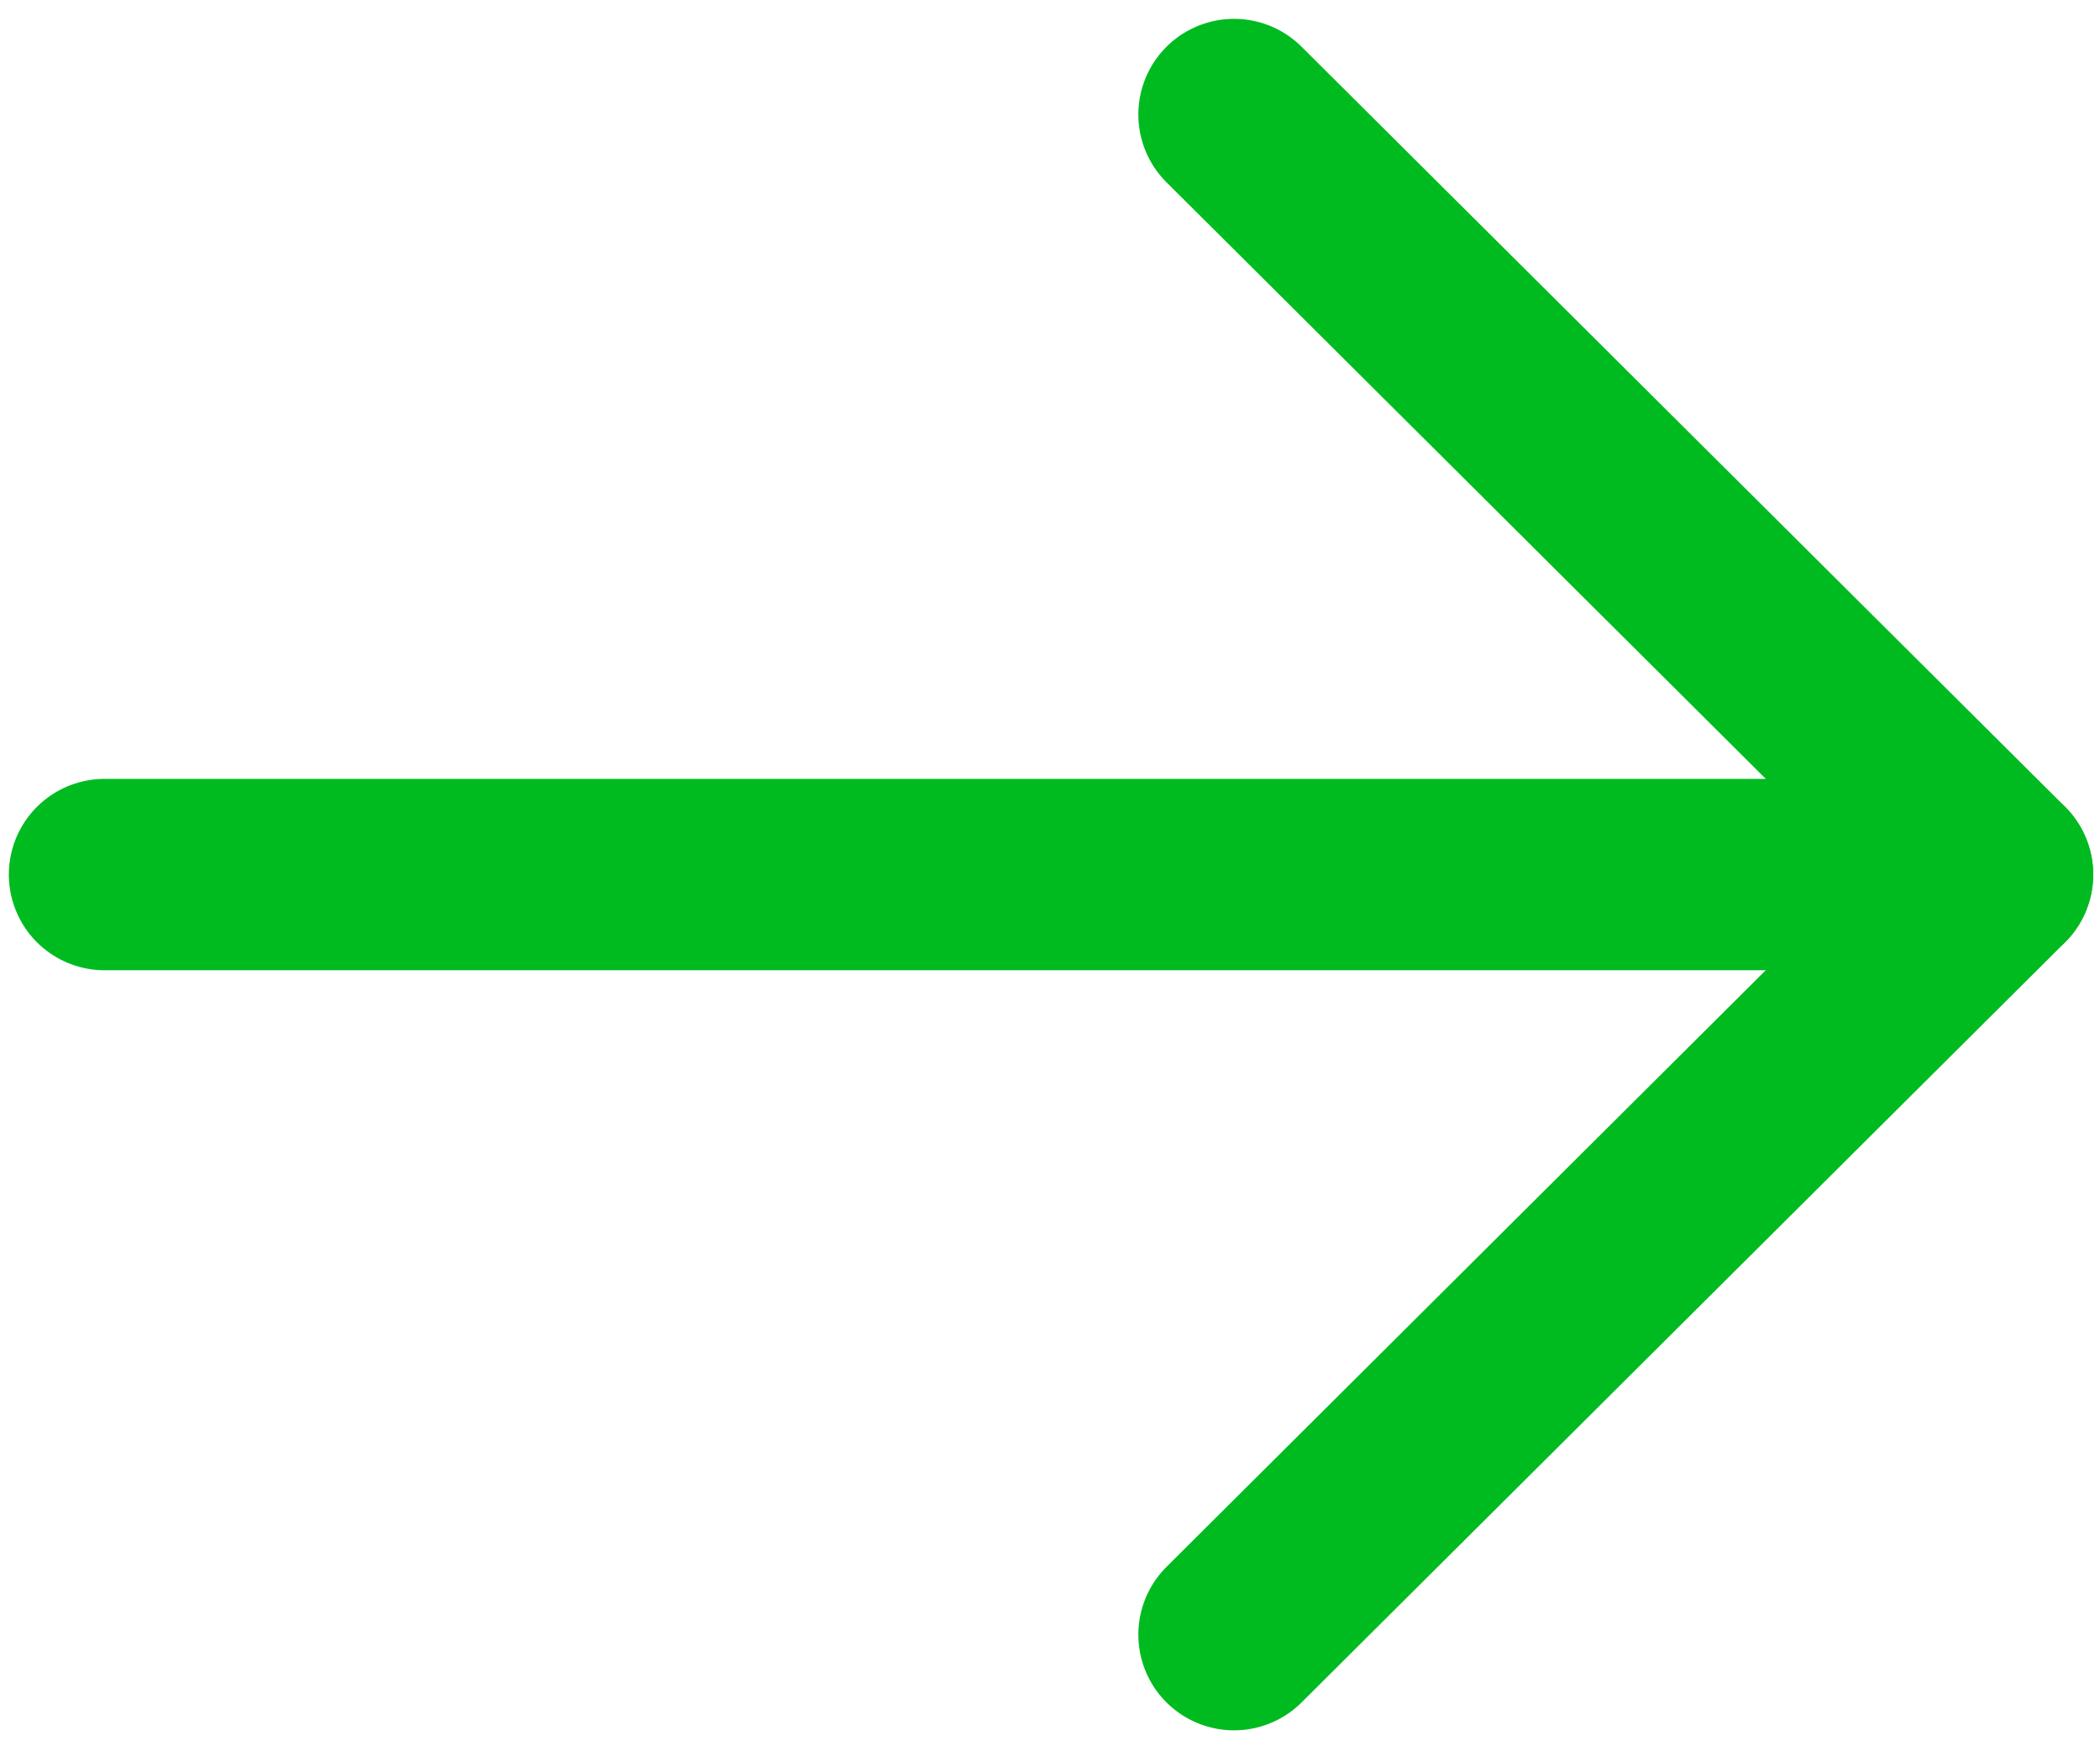
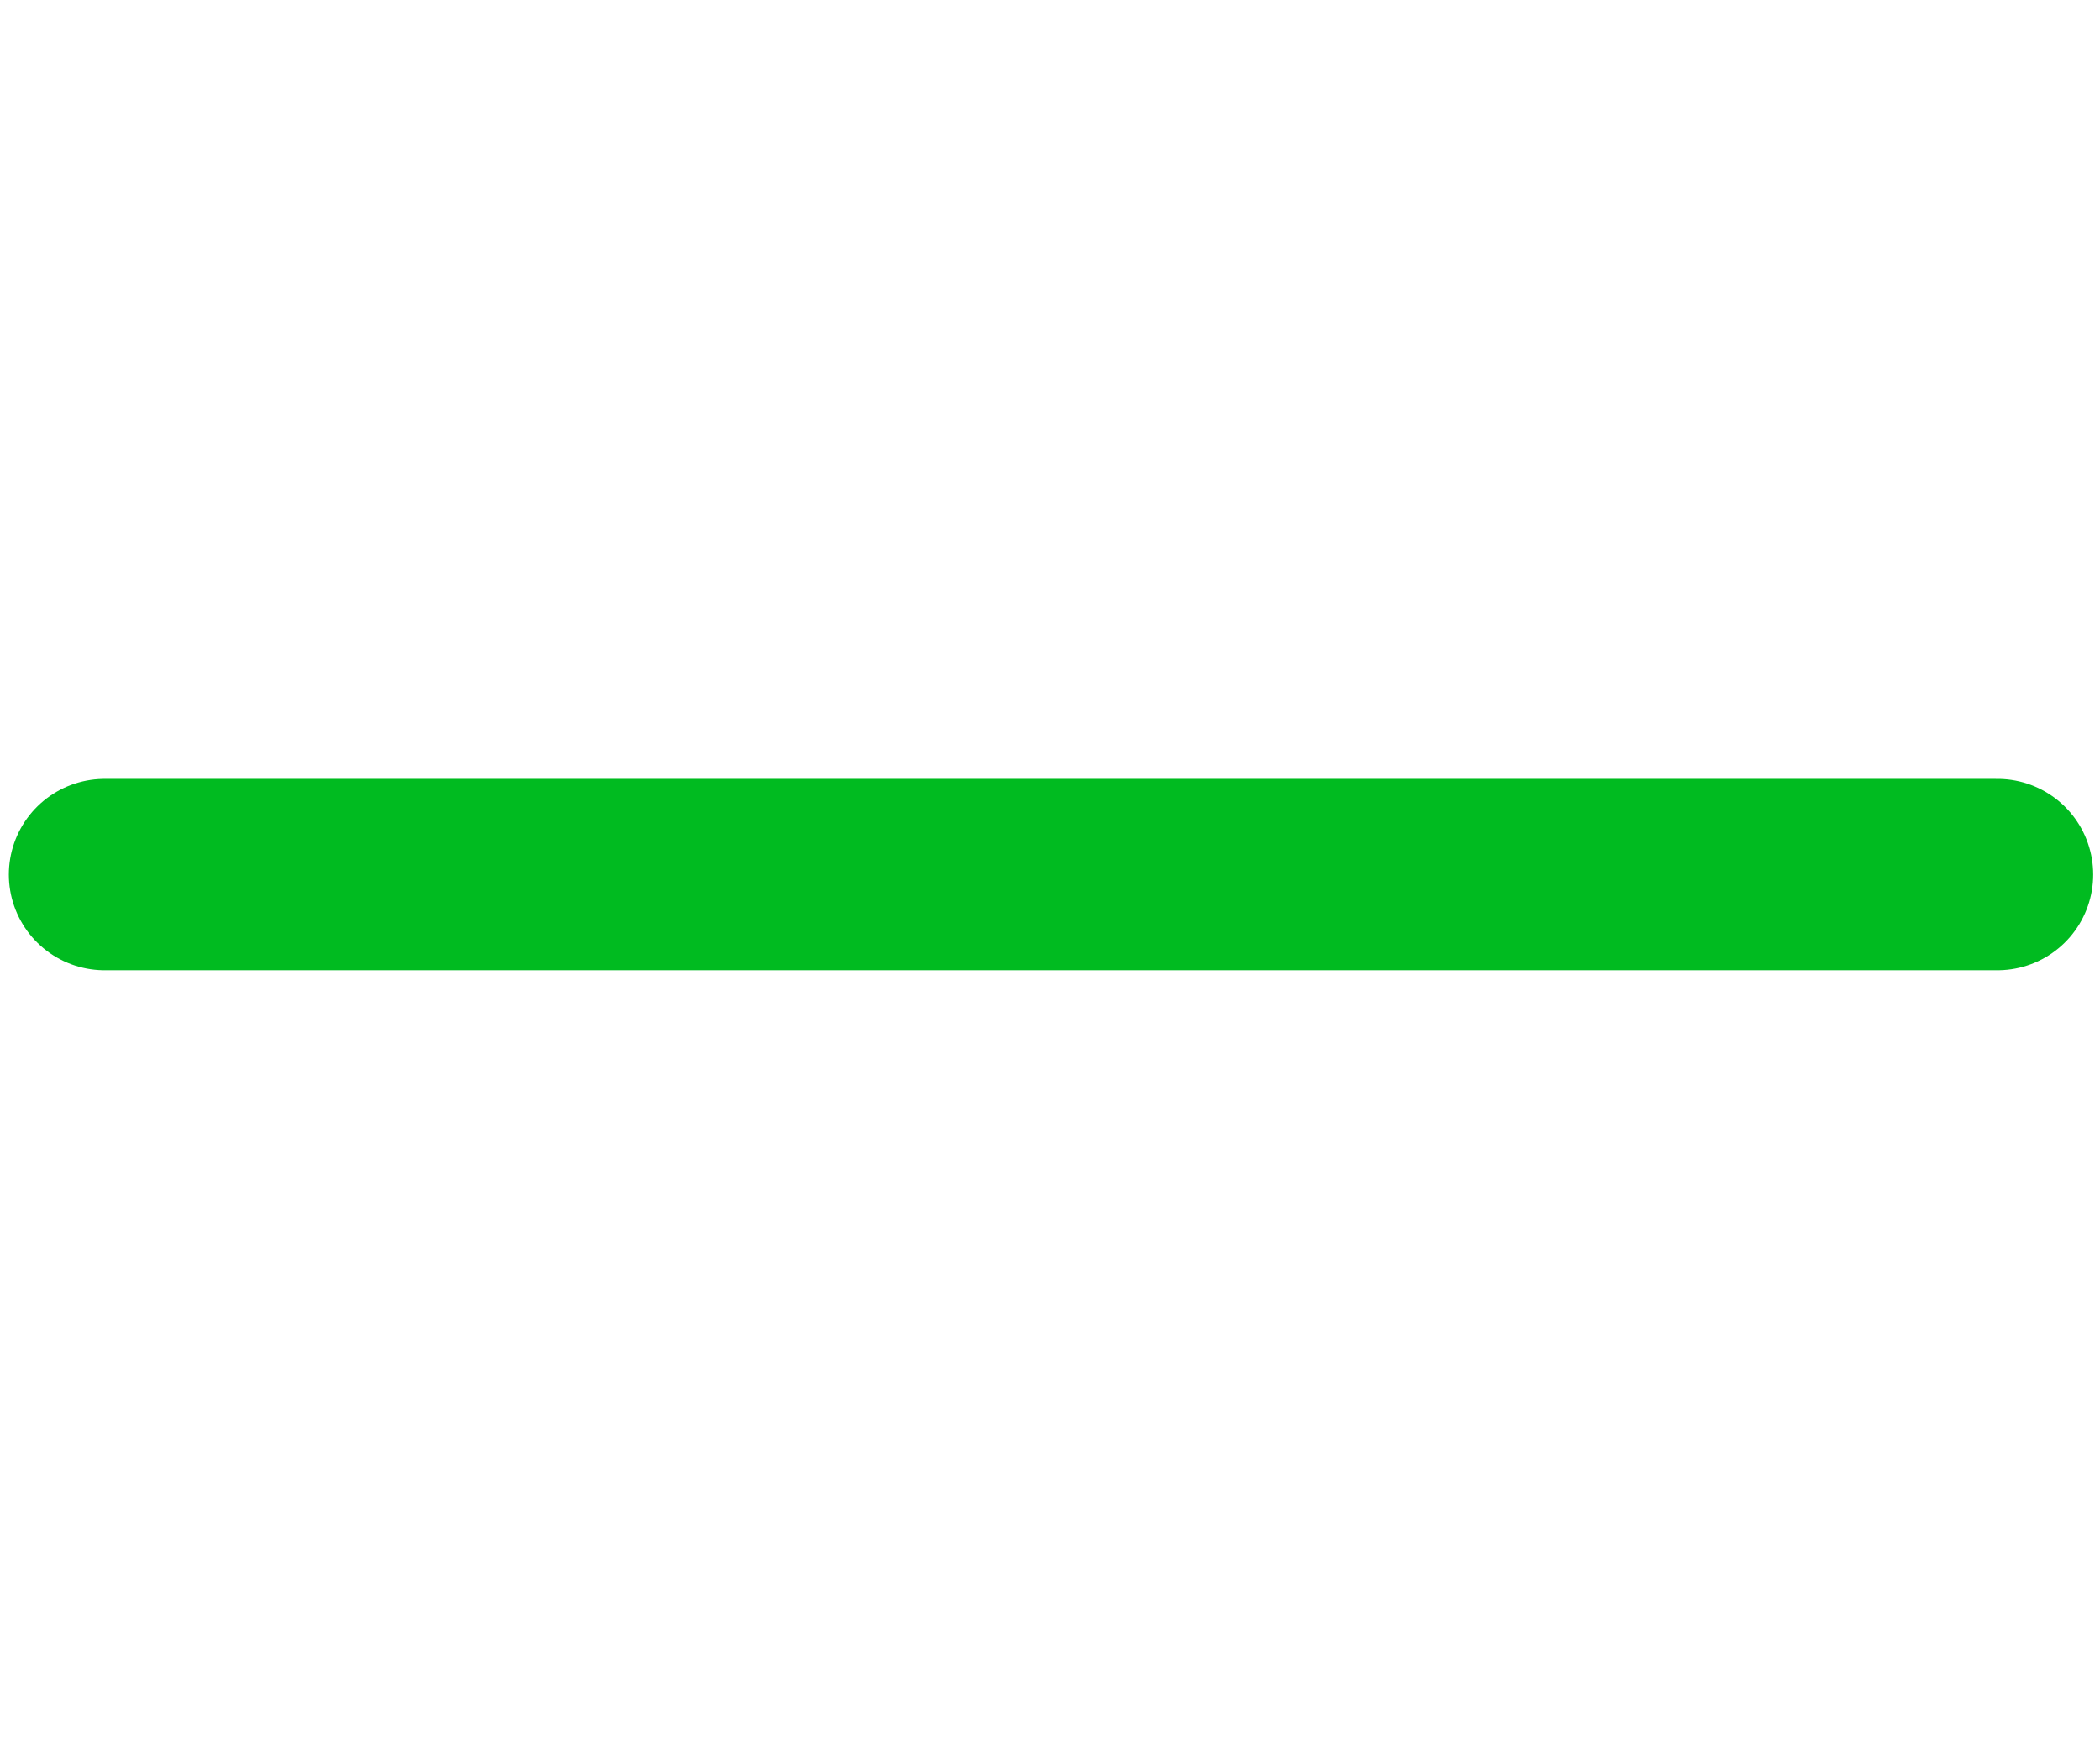
<svg xmlns="http://www.w3.org/2000/svg" width="55" height="46" viewBox="0 0 55 46" fill="none">
  <path d="M52.315 22.911L2.738 22.911" stroke="#00BB20" stroke-width="5.013" stroke-linecap="round" stroke-linejoin="round" />
-   <path d="M32.32 3L52.316 22.91L32.32 42.823" stroke="#00BB20" stroke-width="5.013" stroke-linecap="round" stroke-linejoin="round" />
</svg>